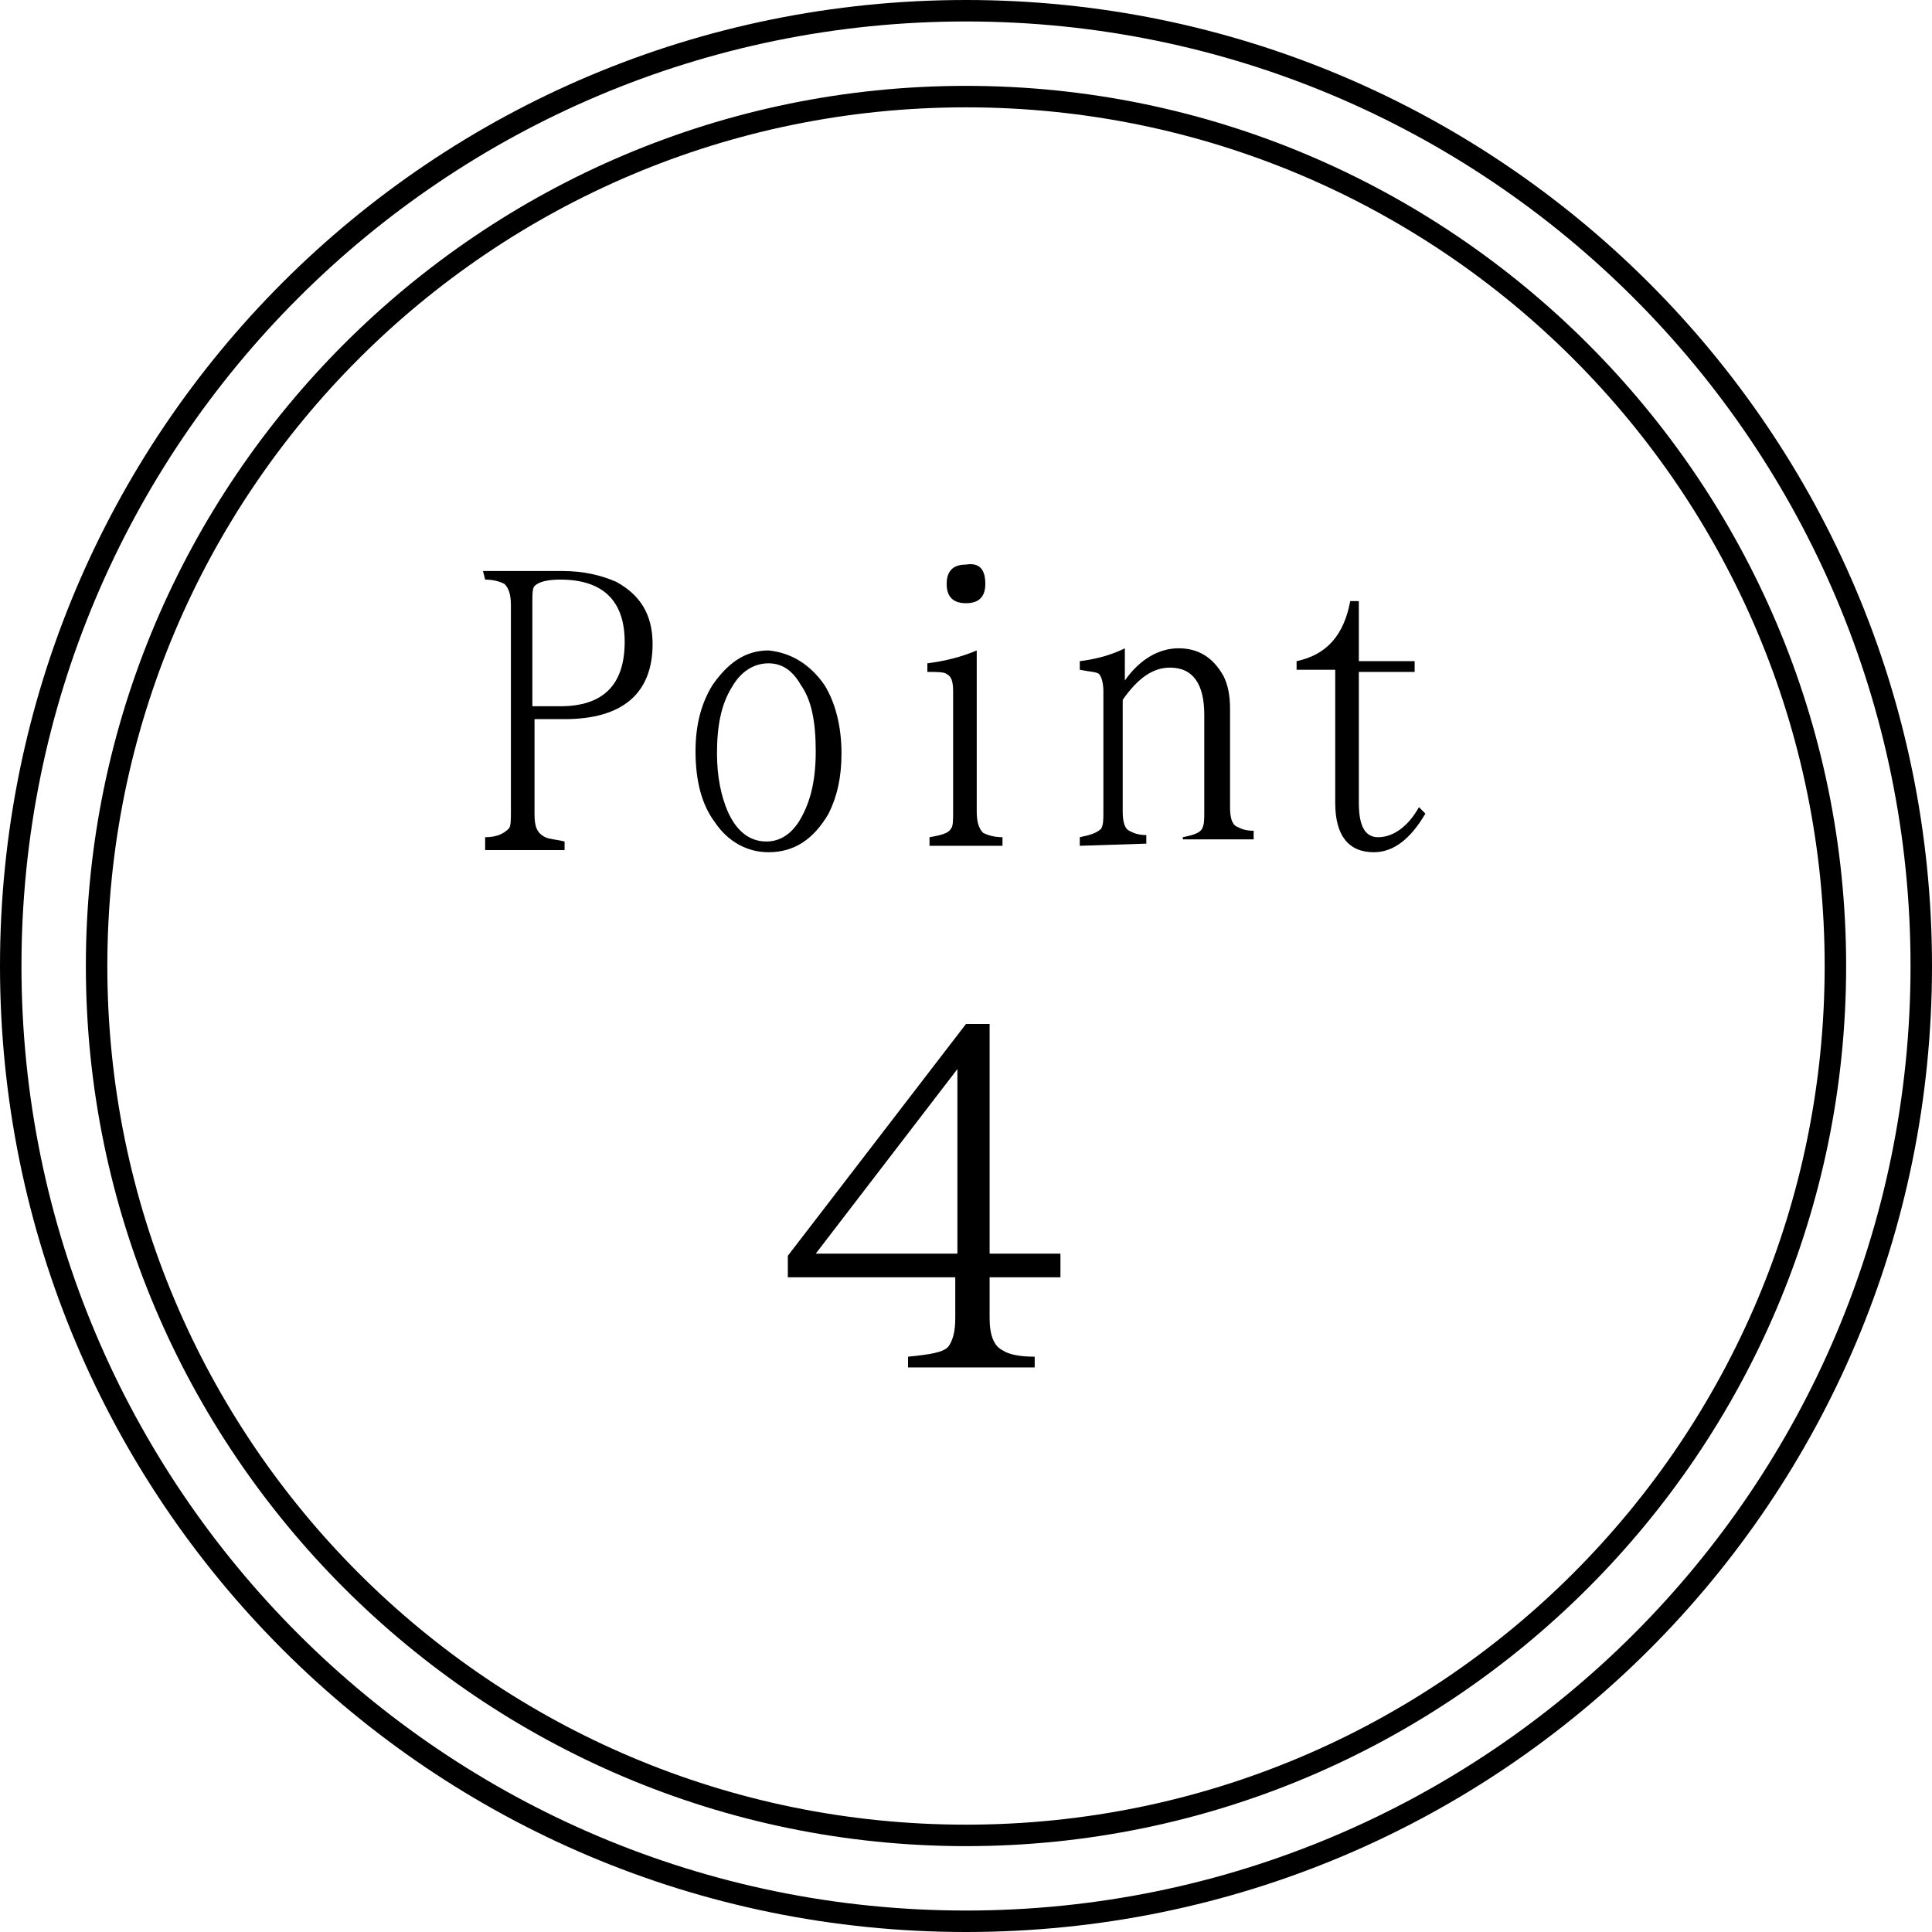
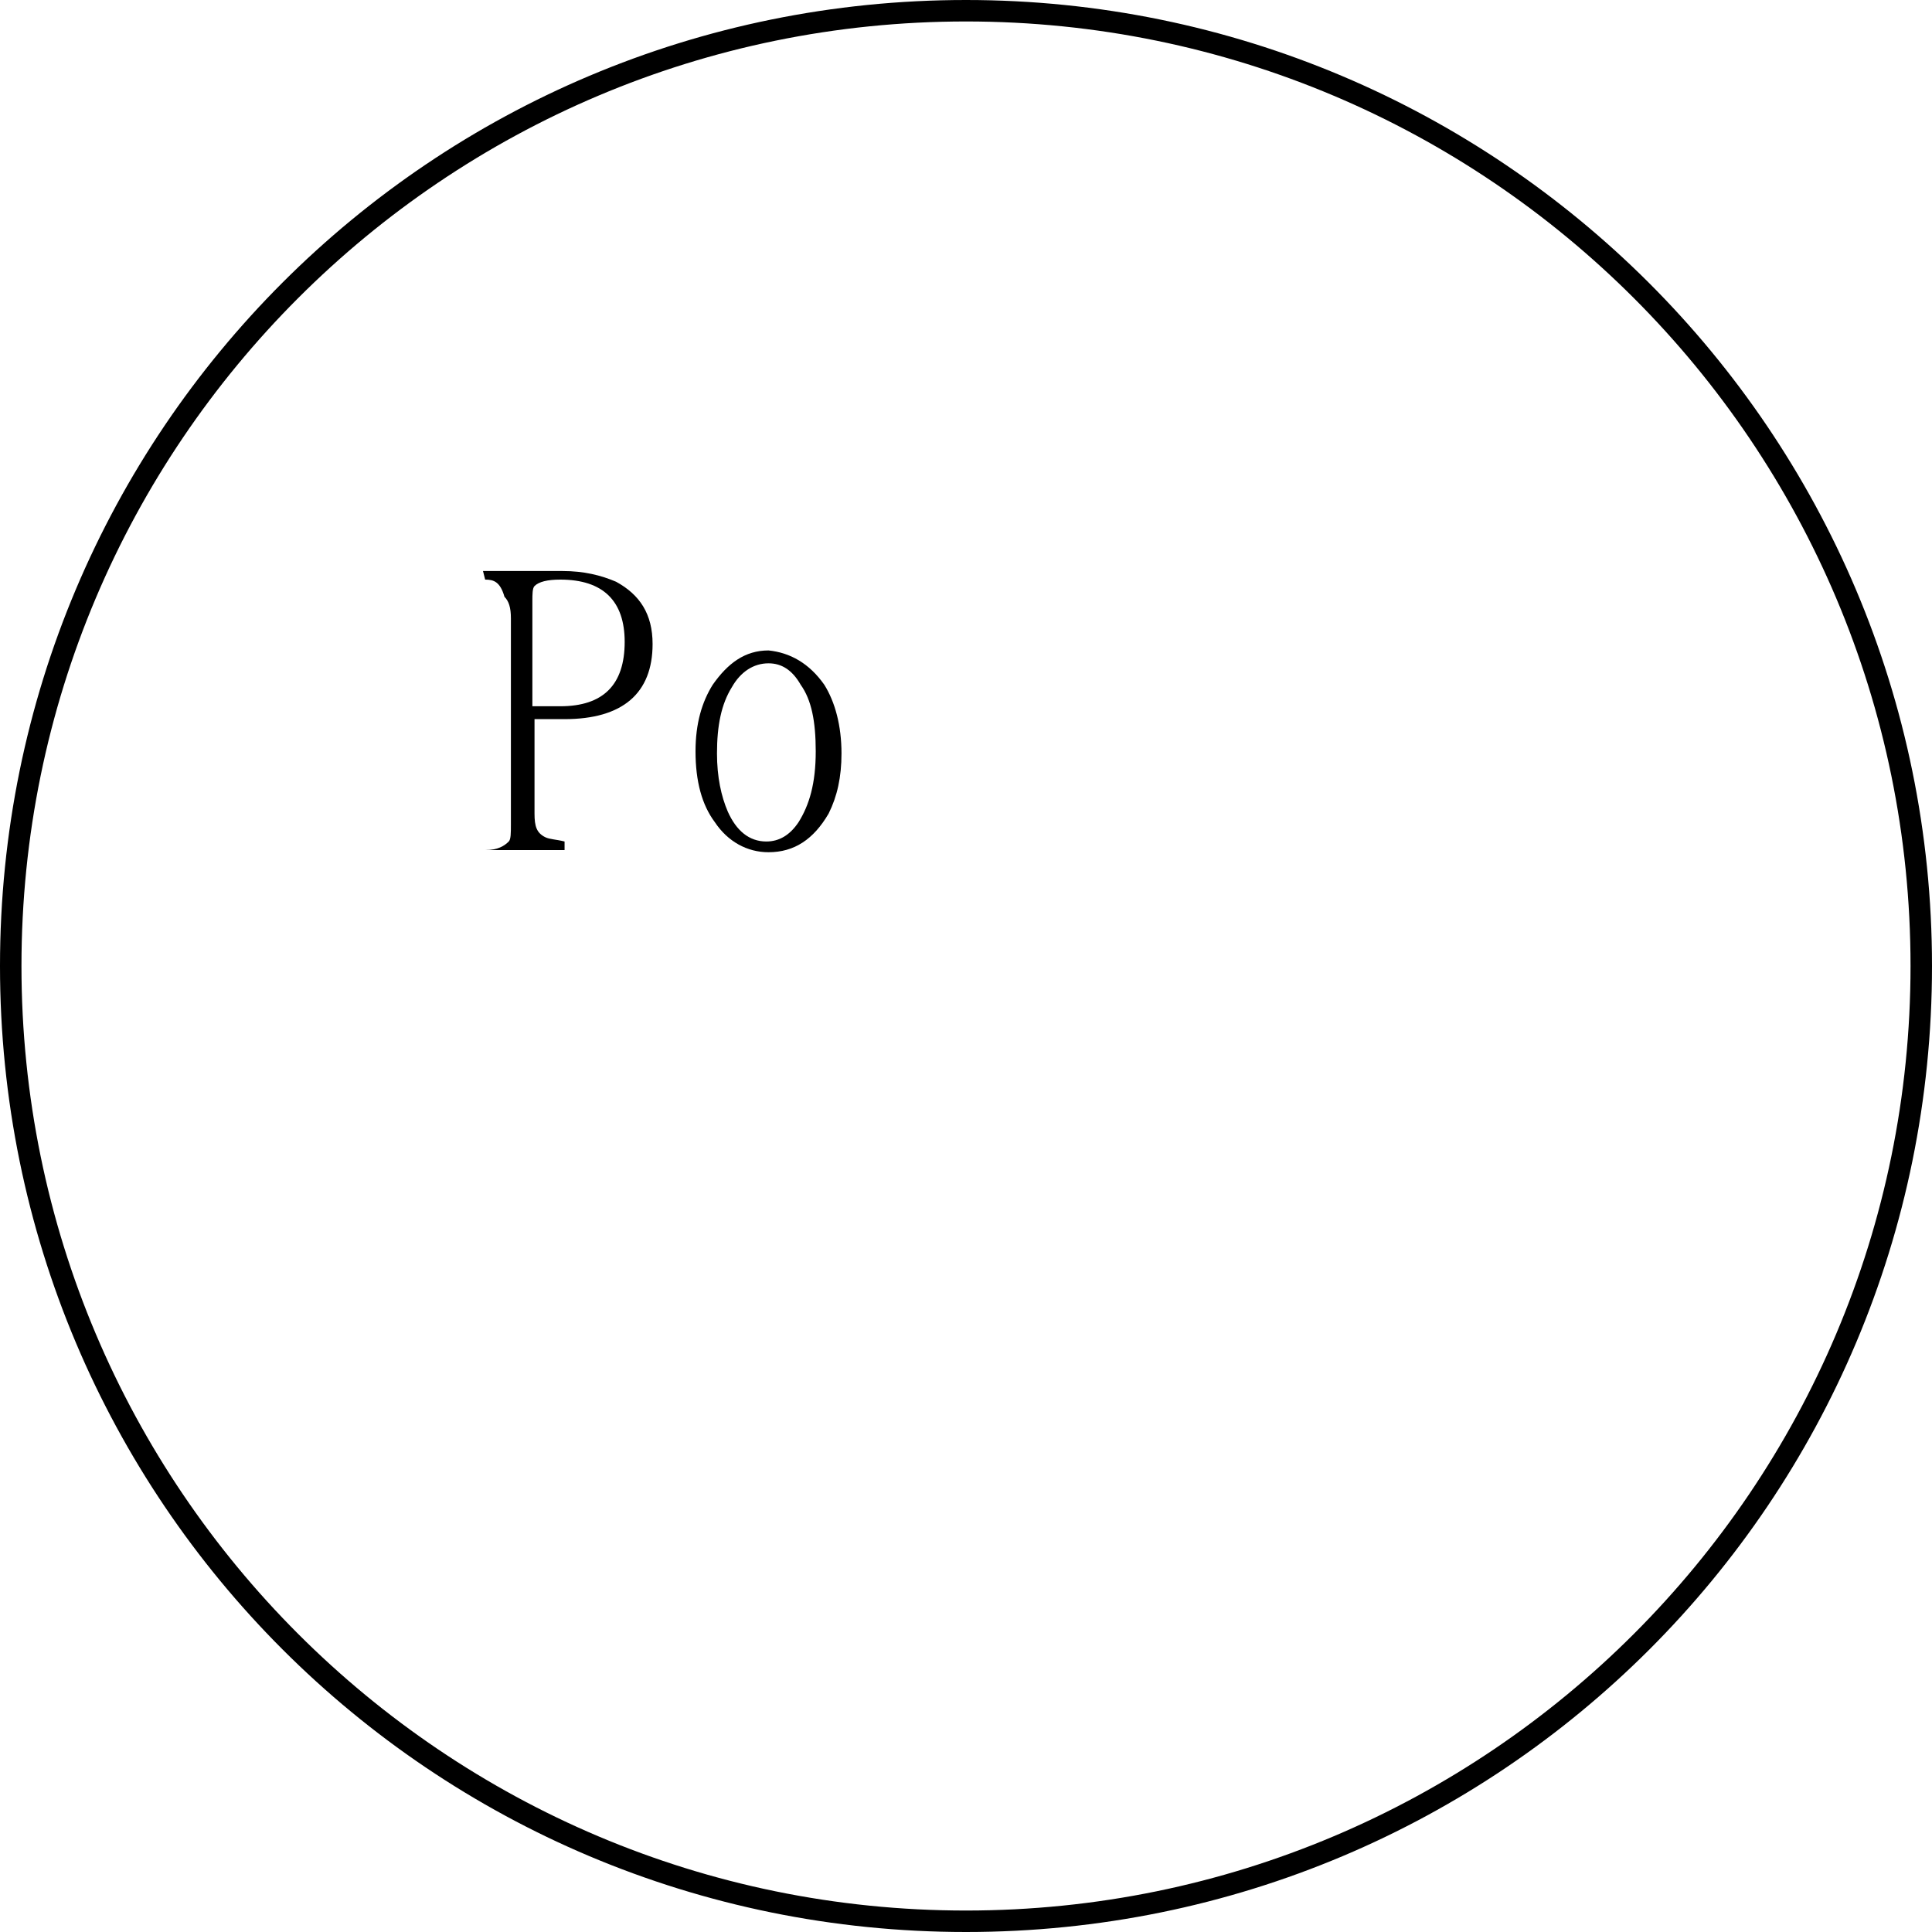
<svg xmlns="http://www.w3.org/2000/svg" version="1.1" id="レイヤー_1" x="0px" y="0px" viewBox="0 0 90 90" style="enable-background:new 0 0 90 90;" xml:space="preserve">
  <g>
    <path d="M45,1c24.3,0,44,19.7,44,44S69.3,89,45,89S1,69.3,1,45S20.7,1,45,1 M45,0C20.1,0,0,20.1,0,45s20.1,45,45,45s45-20.1,45-45   S69.8,0,45,0L45,0z" />
-     <path d="M45,5c22.1,0,40,17.9,40,40S67.1,85,45,85S5,67.1,5,45S22.9,5,45,5 M45,4C22.4,4,4,22.4,4,45s18.4,41,41,41s41-18.4,41-41   S67.6,4,45,4L45,4z" />
    <g>
-       <path d="M22.5,26.6h3.7c1,0,1.8,0.2,2.5,0.5c1.1,0.6,1.7,1.5,1.7,2.9c0,2.3-1.4,3.5-4.1,3.5h-1.4v4.4c0,0.6,0.1,0.9,0.5,1.1    c0.2,0.1,0.5,0.1,0.9,0.2v0.4h-3.7V39c0.6,0,0.9-0.2,1.1-0.4c0.1-0.1,0.1-0.4,0.1-0.8v-9.6c0-0.5-0.1-0.8-0.3-1    C23.3,27.1,23,27,22.6,27L22.5,26.6L22.5,26.6z M24.8,32.9h1.3c2,0,3-1,3-3c0-1.9-1-2.9-3-2.9c-0.6,0-1,0.1-1.2,0.3    c-0.1,0.1-0.1,0.4-0.1,0.7C24.8,28,24.8,32.9,24.8,32.9z" />
+       <path d="M22.5,26.6h3.7c1,0,1.8,0.2,2.5,0.5c1.1,0.6,1.7,1.5,1.7,2.9c0,2.3-1.4,3.5-4.1,3.5h-1.4v4.4c0,0.6,0.1,0.9,0.5,1.1    c0.2,0.1,0.5,0.1,0.9,0.2v0.4h-3.7c0.6,0,0.9-0.2,1.1-0.4c0.1-0.1,0.1-0.4,0.1-0.8v-9.6c0-0.5-0.1-0.8-0.3-1    C23.3,27.1,23,27,22.6,27L22.5,26.6L22.5,26.6z M24.8,32.9h1.3c2,0,3-1,3-3c0-1.9-1-2.9-3-2.9c-0.6,0-1,0.1-1.2,0.3    c-0.1,0.1-0.1,0.4-0.1,0.7C24.8,28,24.8,32.9,24.8,32.9z" />
      <path d="M38.4,31.9c0.5,0.8,0.8,1.9,0.8,3.2c0,1.1-0.2,2-0.6,2.8c-0.7,1.2-1.6,1.8-2.8,1.8c-1,0-1.9-0.5-2.5-1.4    c-0.6-0.8-0.9-1.9-0.9-3.3c0-1.3,0.3-2.3,0.8-3.1c0.7-1,1.5-1.6,2.6-1.6C36.8,30.4,37.7,30.9,38.4,31.9z M34.1,32    c-0.5,0.8-0.7,1.8-0.7,3.1c0,1.1,0.2,2,0.5,2.7c0.4,0.9,1,1.4,1.8,1.4c0.6,0,1.1-0.3,1.5-0.9c0.5-0.8,0.8-1.8,0.8-3.3    c0-1.4-0.2-2.4-0.7-3.1c-0.4-0.7-0.9-1-1.5-1C35.1,30.9,34.5,31.3,34.1,32z" />
-       <path d="M43.3,39.4V39c0.6-0.1,0.9-0.2,1-0.4c0.1-0.1,0.1-0.4,0.1-0.8v-5.6c0-0.5-0.1-0.7-0.3-0.8c-0.1-0.1-0.5-0.1-0.9-0.1v-0.4    c0.8-0.1,1.6-0.3,2.3-0.6v7.5c0,0.5,0.1,0.8,0.3,1c0.2,0.1,0.5,0.2,0.9,0.2v0.4L43.3,39.4L43.3,39.4z M45.9,27.2    c0,0.6-0.3,0.9-0.9,0.9c-0.6,0-0.9-0.3-0.9-0.9s0.3-0.9,0.9-0.9C45.6,26.2,45.9,26.5,45.9,27.2z" />
-       <path d="M50.3,39.4V39c0.5-0.1,0.8-0.2,1-0.4c0.1-0.2,0.1-0.4,0.1-0.8v-5.6c0-0.4-0.1-0.7-0.2-0.8c-0.1-0.1-0.4-0.1-0.9-0.2v-0.4    c0.8-0.1,1.5-0.3,2.1-0.6v1.5c0.7-1,1.6-1.5,2.5-1.5s1.6,0.4,2.1,1.3c0.2,0.4,0.3,0.9,0.3,1.5v4.6c0,0.5,0.1,0.8,0.3,0.9    s0.4,0.2,0.8,0.2v0.4h-3.3V39c0.5-0.1,0.8-0.2,0.9-0.4c0.1-0.2,0.1-0.4,0.1-0.8v-4.5c0-1.4-0.5-2.2-1.6-2.2    c-0.8,0-1.5,0.5-2.2,1.5v5.2c0,0.5,0.1,0.8,0.3,0.9s0.4,0.2,0.8,0.2v0.4L50.3,39.4L50.3,39.4z" />
-       <path d="M60.4,31.3v-0.5c1.4-0.3,2.2-1.2,2.5-2.8h0.4v2.8h2.6v0.5h-2.6v6.1c0,1.1,0.3,1.6,0.9,1.6c0.7,0,1.4-0.5,1.9-1.4l0.3,0.3    c-0.7,1.2-1.5,1.8-2.4,1.8c-1.2,0-1.8-0.8-1.8-2.3v-6.2h-1.8C60.4,31.2,60.4,31.3,60.4,31.3z" />
    </g>
  </g>
  <g>
-     <path d="M45,47.7h1.1v10.7h3.3v1.1h-3.3v1.9c0,0.8,0.2,1.3,0.6,1.5c0.3,0.2,0.8,0.3,1.5,0.3v0.5h-5.9v-0.5c1-0.1,1.7-0.2,1.9-0.5   c0.2-0.3,0.3-0.7,0.3-1.3v-1.9h-7.8v-1L45,47.7z M44.6,49.8L38,58.4h6.6V49.8z" />
-   </g>
+     </g>
  <g>
    <path d="M126.9,47.7h8.5l-0.4,1.4h-7l-0.3,5.7c1-1,2.2-1.5,3.6-1.5c1.3,0,2.4,0.4,3.4,1.2c1.1,1,1.8,2.3,1.8,4   c0,1.6-0.5,2.9-1.4,3.9c-1,1.1-2.4,1.7-4.1,1.7c-1.3,0-2.4-0.3-3.4-0.9c-1.1-0.6-1.6-1.4-1.6-2.4c0-0.9,0.4-1.4,1.2-1.4   c0.8,0,1.3,0.4,1.3,1.2c0,0.5-0.2,0.8-0.7,1c0.5,1.1,1.5,1.7,3,1.7c1.2,0,2.1-0.5,2.9-1.4c0.7-0.9,1-2,1-3.4c0-1-0.2-1.8-0.5-2.5   c-0.7-1.2-1.7-1.8-3.1-1.8c-1.6,0-2.9,0.8-3.9,2.5l-0.7-0.2L126.9,47.7z" />
  </g>
</svg>